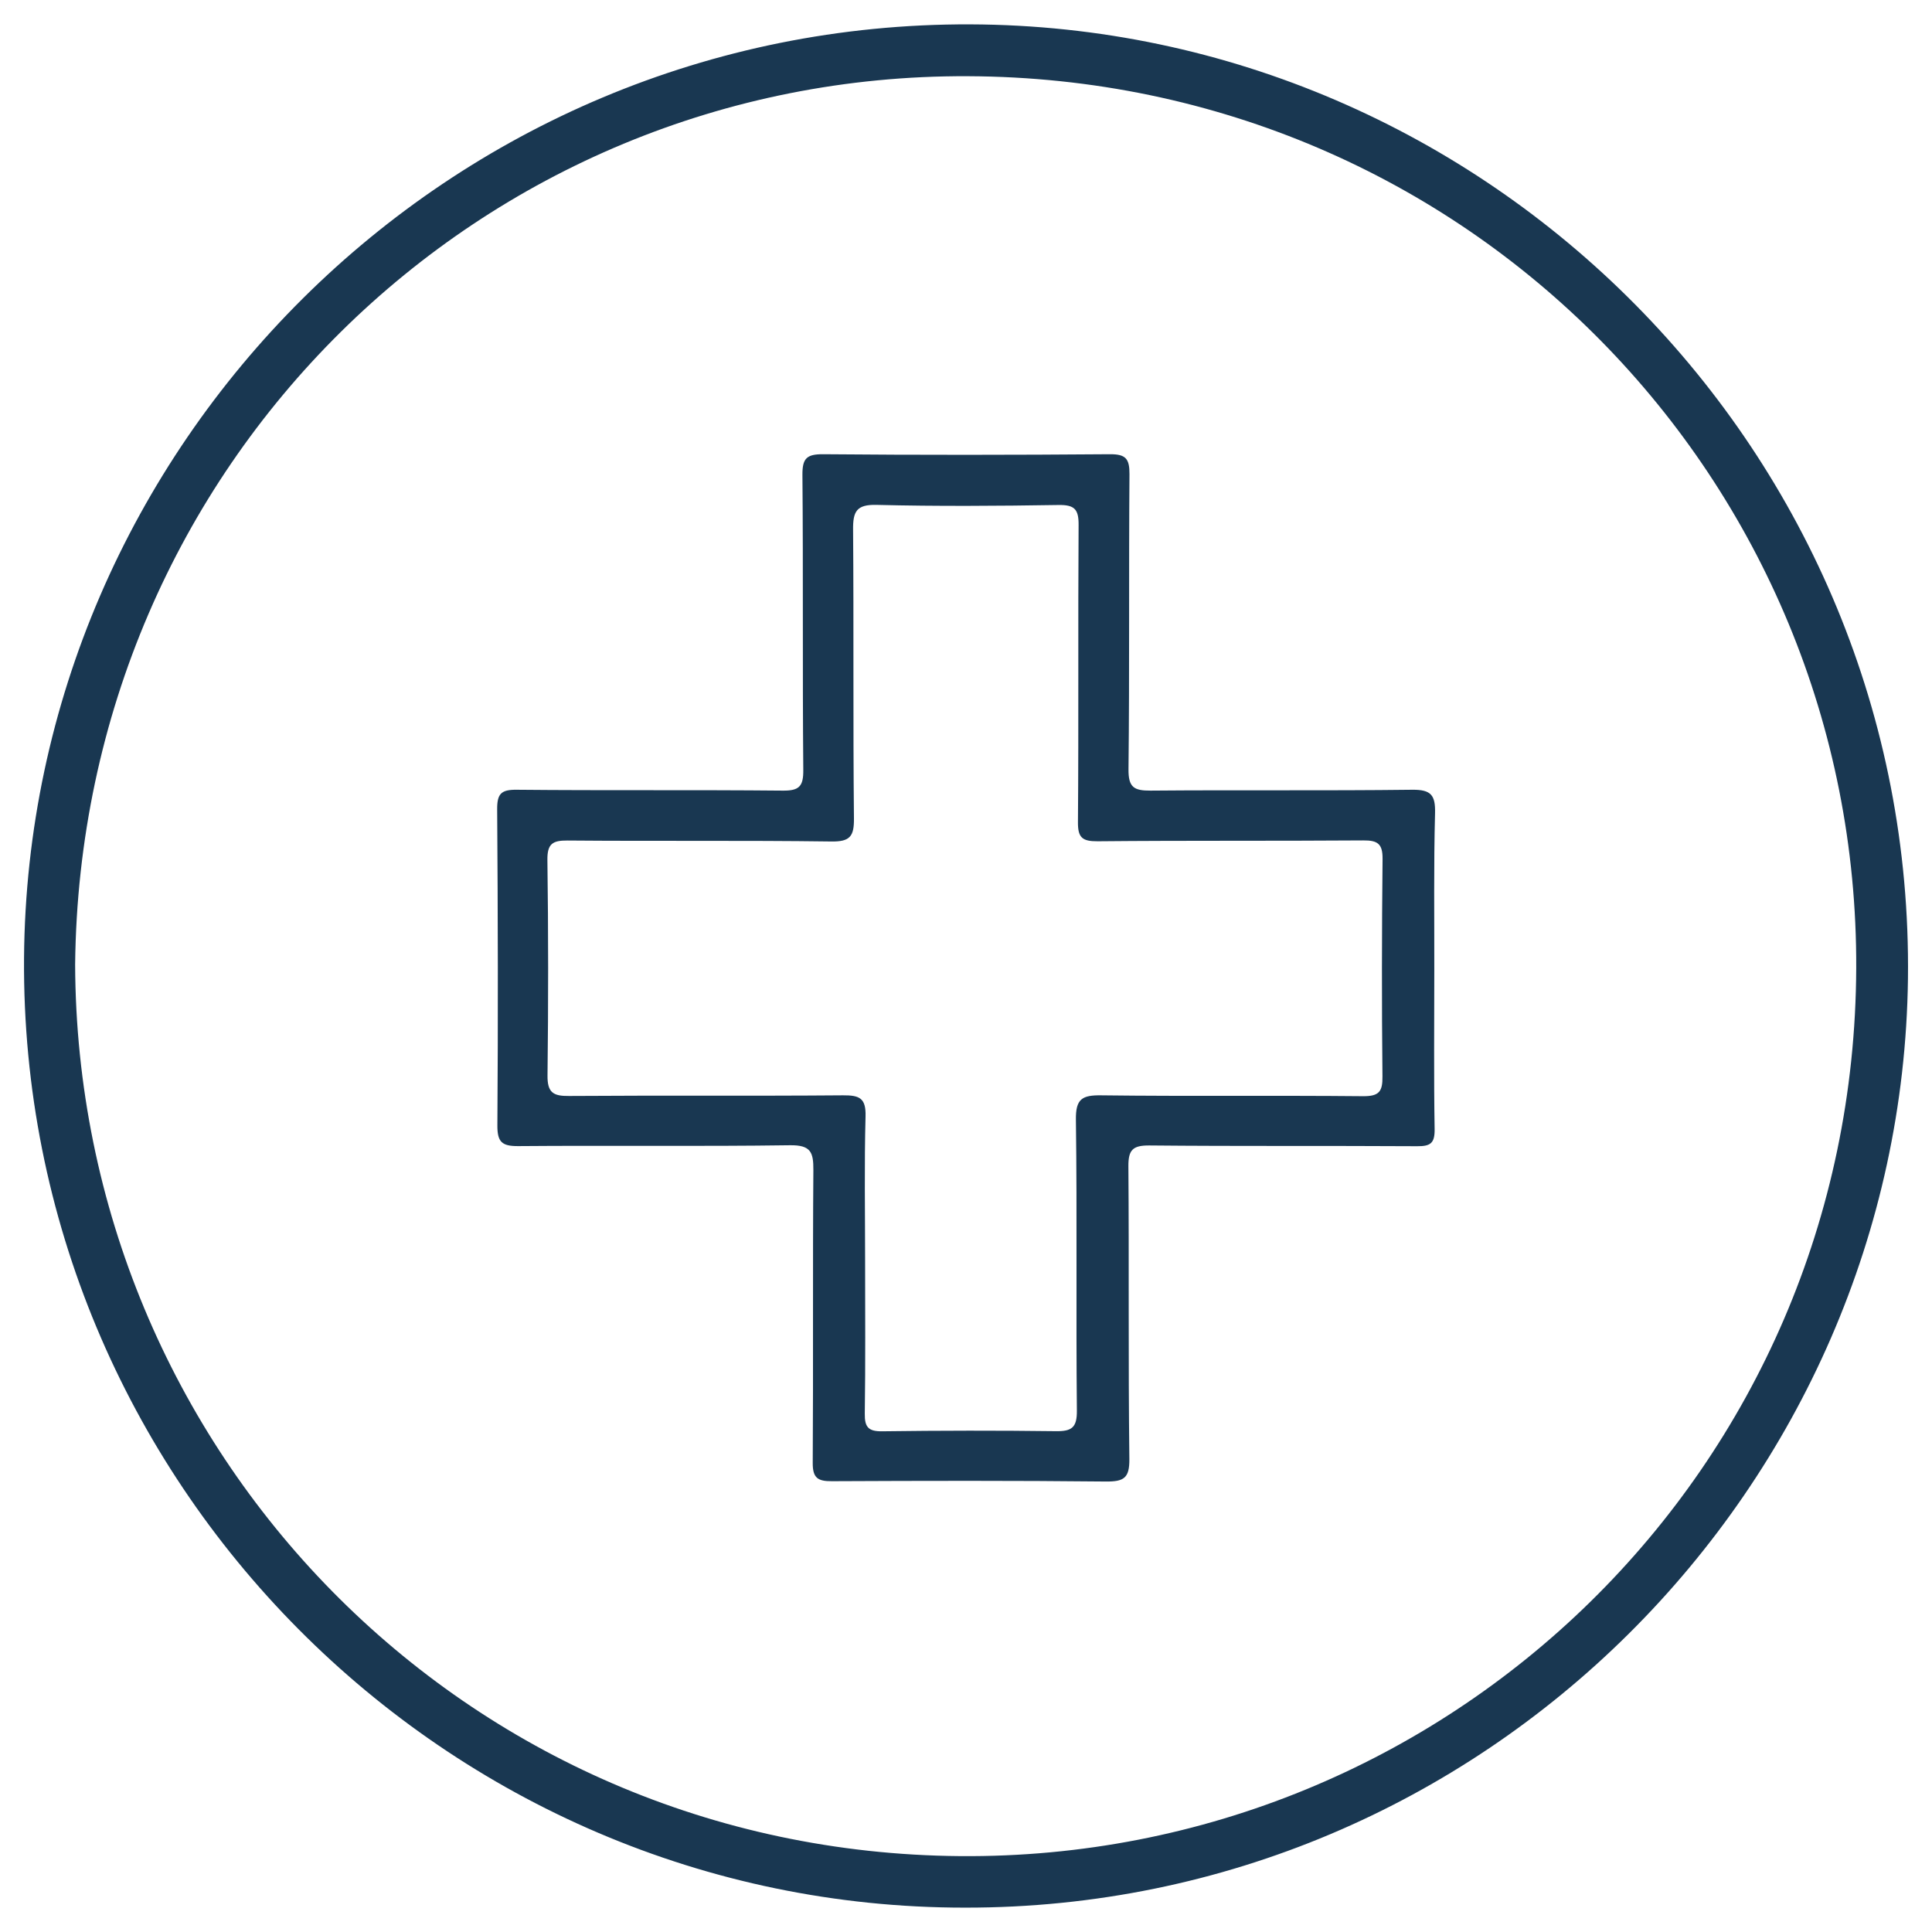
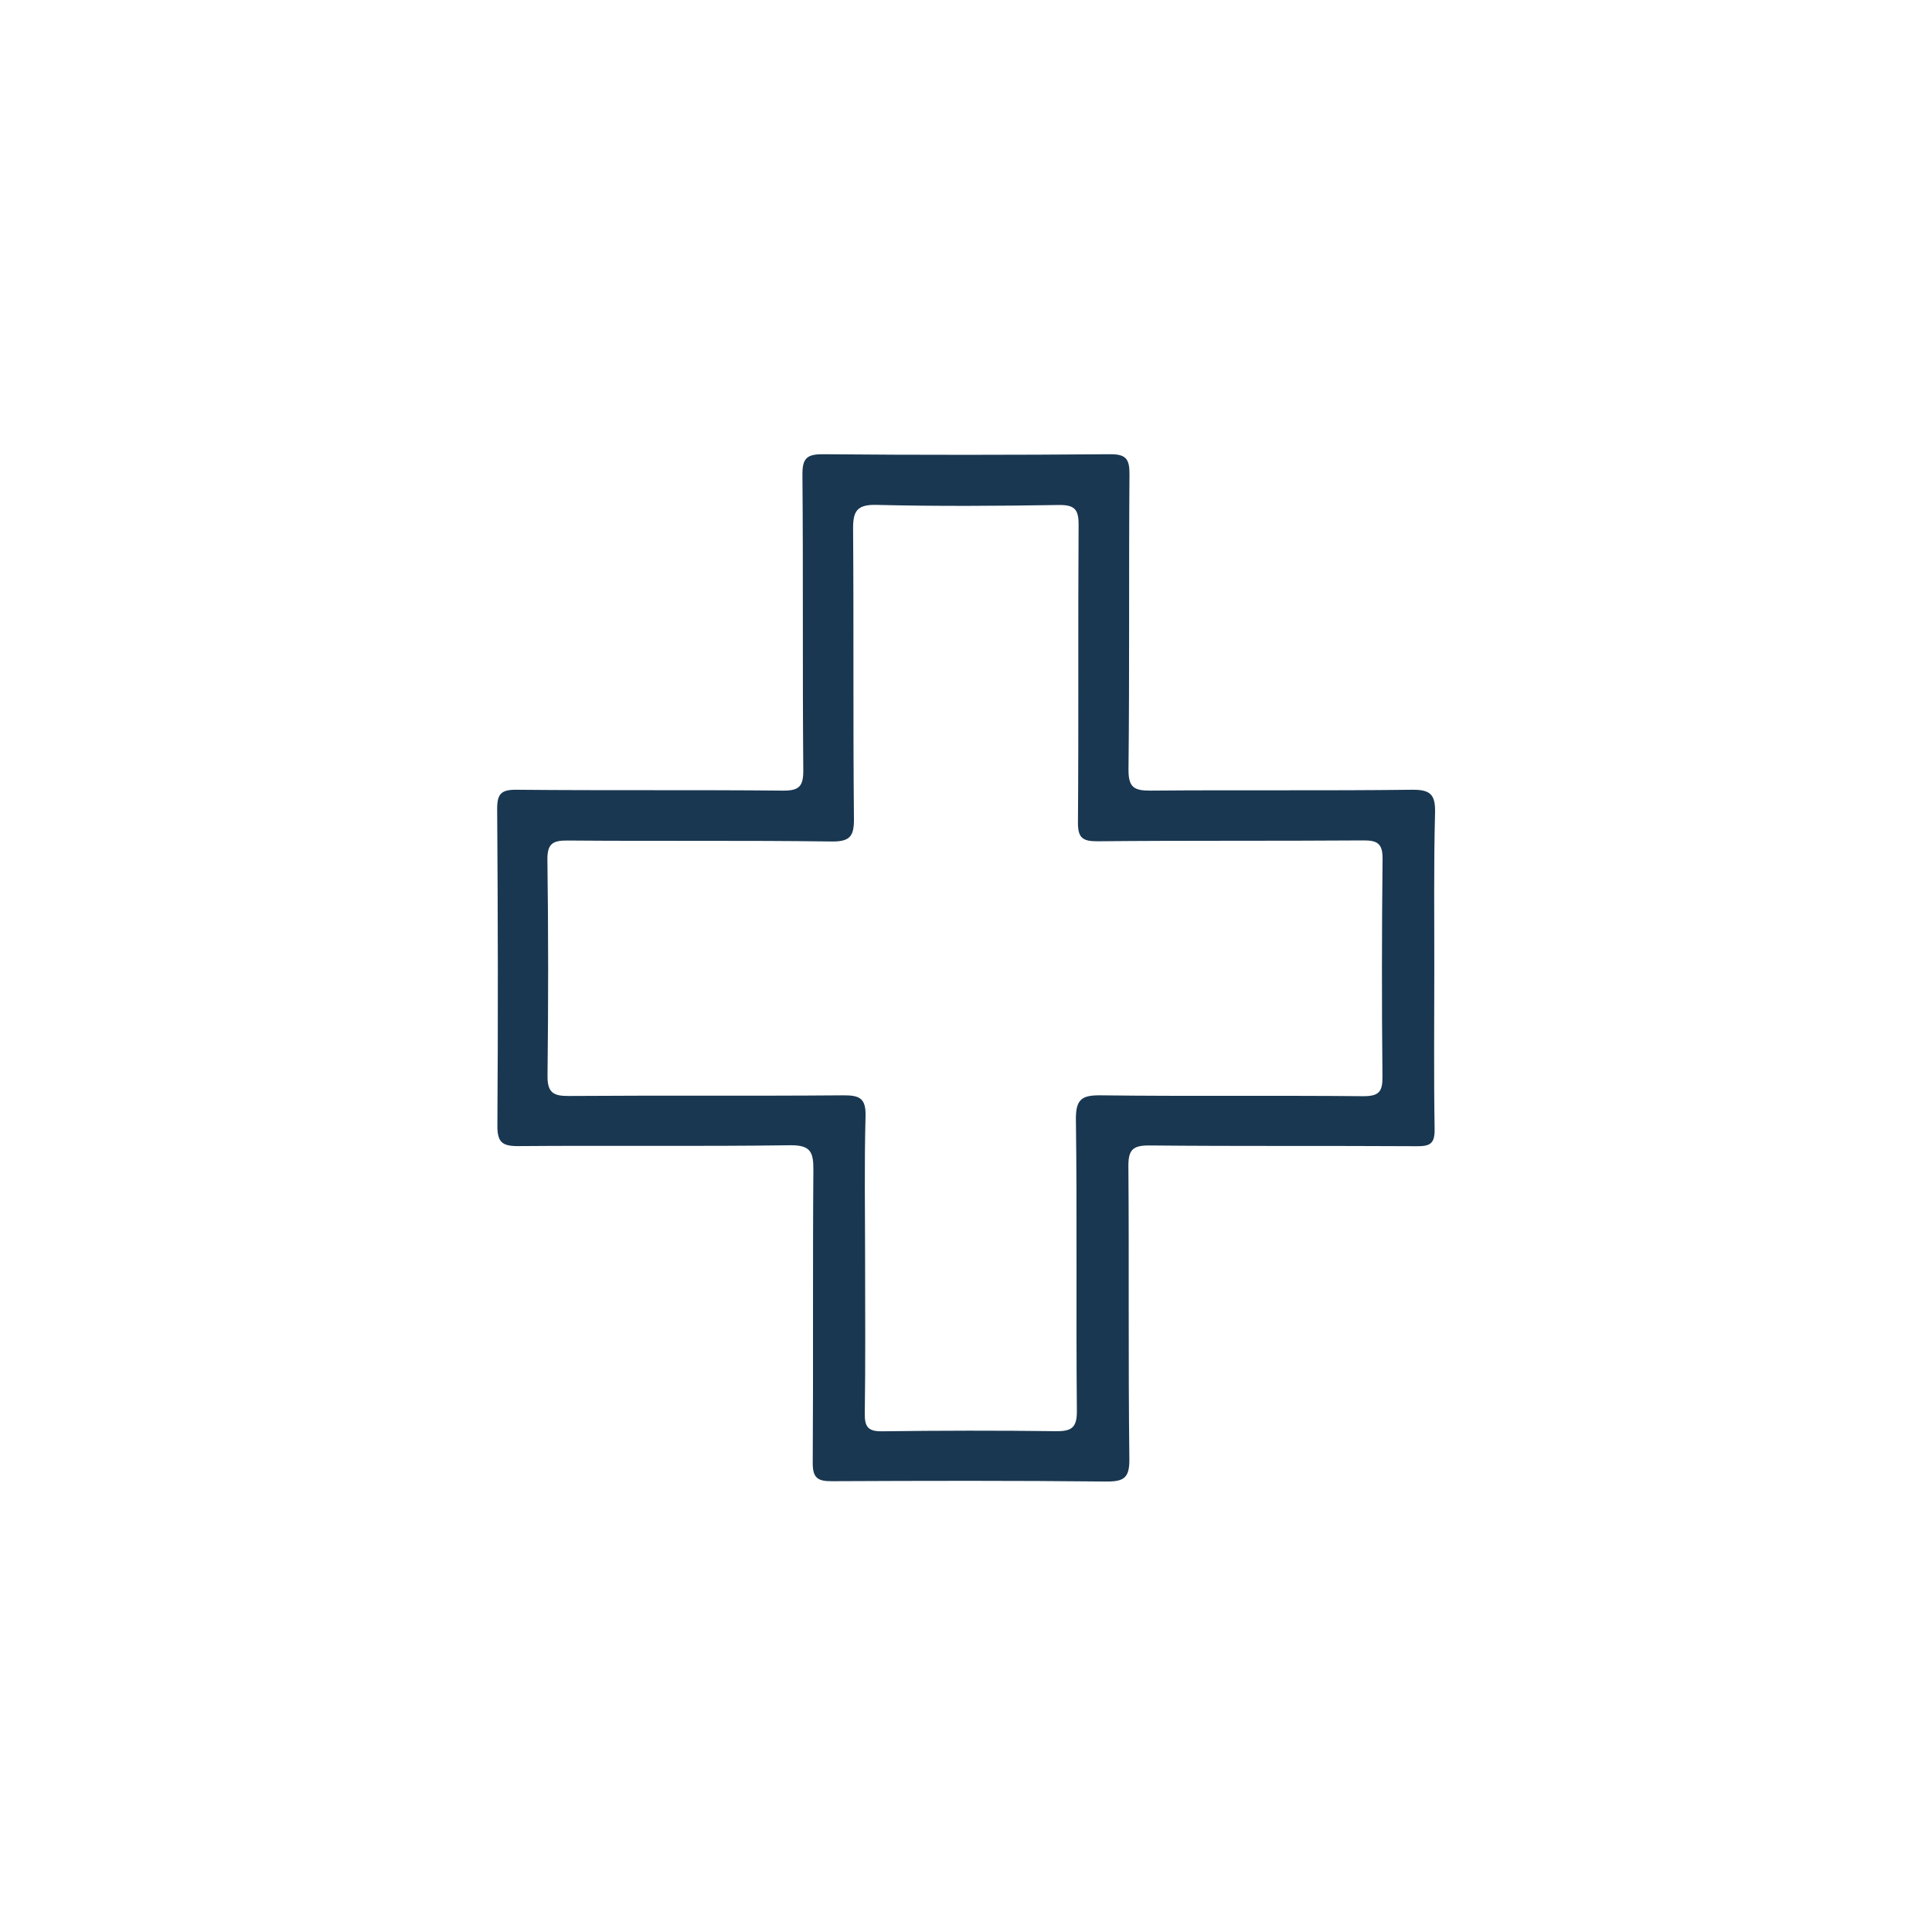
<svg xmlns="http://www.w3.org/2000/svg" version="1.1" id="Camada_1" x="0px" y="0px" viewBox="0 0 180 180" style="enable-background:new 0 0 180 180;" xml:space="preserve">
  <style type="text/css">
	.st0{fill:#193751;}
</style>
  <g>
-     <path class="st0" d="M89.91,177.73c-48.38,0.02-88.03-39.75-87.67-88.47C2.59,41.55,41.76,2.1,90.4,2.27   c48.2,0.17,87.96,39.88,87.36,88.91C177.17,138.47,138.27,177.79,89.91,177.73z M7,89.86c0.16,45.32,36.2,82.69,82.44,83.07   c45.45,0.37,83.32-35.97,83.5-82.73c0.18-45.32-36.09-82.92-82.78-83.1C44.81,6.91,7.49,43.22,7,89.86z" />
-     <path class="st0" d="M133.63,90.38c0,4.94-0.05,9.87,0.03,14.81c0.02,1.32-0.38,1.61-1.63,1.6c-8.32-0.05-16.63,0.01-24.95-0.07   c-1.54-0.01-1.96,0.41-1.95,1.93c0.07,9.09-0.02,18.19,0.09,27.28c0.02,1.78-0.51,2.11-2.17,2.1c-8.51-0.09-17.02-0.07-25.54-0.03   c-1.31,0.01-1.8-0.29-1.79-1.71c0.06-9.09-0.01-18.19,0.06-27.28c0.01-1.66-0.24-2.33-2.16-2.31c-8.45,0.12-16.89,0.01-25.34,0.08   c-1.53,0.01-1.95-0.39-1.94-1.94c0.07-9.81,0.05-19.62-0.02-29.43c-0.01-1.45,0.36-1.85,1.83-1.83c8.25,0.08,16.5,0,24.76,0.08   c1.55,0.02,1.95-0.39,1.93-1.94c-0.08-9.16,0-18.32-0.08-27.48c-0.01-1.53,0.39-1.93,1.93-1.92c8.9,0.08,17.8,0.07,26.71,0   c1.48-0.01,1.84,0.41,1.83,1.86c-0.07,9.16,0.01,18.32-0.09,27.48c-0.02,1.7,0.51,2.01,2.06,2c8.12-0.07,16.25,0.02,24.37-0.08   c1.77-0.02,2.17,0.51,2.13,2.18C133.57,80.63,133.64,85.51,133.63,90.38C133.64,90.38,133.63,90.38,133.63,90.38z M80.6,117.48   c0,4.74,0.04,9.48-0.03,14.22c-0.02,1.27,0.34,1.67,1.63,1.65c5.39-0.07,10.78-0.08,16.17-0.01c1.48,0.02,1.98-0.33,1.96-1.93   c-0.09-9.03,0.03-18.05-0.09-27.08c-0.03-1.96,0.58-2.31,2.39-2.28c8.12,0.1,16.24,0,24.36,0.08c1.5,0.01,1.83-0.43,1.81-1.85   c-0.07-6.75-0.06-13.51,0.01-20.26c0.01-1.4-0.45-1.73-1.79-1.72c-8.25,0.06-16.5,0-24.75,0.08c-1.45,0.01-1.86-0.34-1.84-1.82   c0.07-9.22,0-18.44,0.06-27.66c0.01-1.45-0.38-1.87-1.86-1.85c-5.65,0.09-11.31,0.13-16.95-0.01c-1.89-0.05-2.22,0.62-2.2,2.32   c0.07,8.96-0.01,17.92,0.08,26.88c0.02,1.68-0.36,2.19-2.12,2.16c-8.18-0.11-16.37-0.02-24.56-0.09c-1.4-0.01-1.9,0.3-1.88,1.82   c0.09,6.69,0.09,13.38,0.01,20.07c-0.02,1.59,0.53,1.93,2,1.91c8.51-0.06,17.02,0.01,25.53-0.06c1.54-0.01,2.15,0.25,2.1,1.97   C80.52,108.52,80.6,113,80.6,117.48z" />
+     <path class="st0" d="M133.63,90.38c0,4.94-0.05,9.87,0.03,14.81c0.02,1.32-0.38,1.61-1.63,1.6c-8.32-0.05-16.63,0.01-24.95-0.07   c-1.54-0.01-1.96,0.41-1.95,1.93c0.07,9.09-0.02,18.19,0.09,27.28c0.02,1.78-0.51,2.11-2.17,2.1c-8.51-0.09-17.02-0.07-25.54-0.03   c-1.31,0.01-1.8-0.29-1.79-1.71c0.06-9.09-0.01-18.19,0.06-27.28c0.01-1.66-0.24-2.33-2.16-2.31c-8.45,0.12-16.89,0.01-25.34,0.08   c-1.53,0.01-1.95-0.39-1.94-1.94c0.07-9.81,0.05-19.62-0.02-29.43c-0.01-1.45,0.36-1.85,1.83-1.83c8.25,0.08,16.5,0,24.76,0.08   c1.55,0.02,1.95-0.39,1.93-1.94c-0.08-9.16,0-18.32-0.08-27.48c-0.01-1.53,0.39-1.93,1.93-1.92c8.9,0.08,17.8,0.07,26.71,0   c1.48-0.01,1.84,0.41,1.83,1.86c-0.07,9.16,0.01,18.32-0.09,27.48c-0.02,1.7,0.51,2.01,2.06,2c8.12-0.07,16.25,0.02,24.37-0.08   c1.77-0.02,2.17,0.51,2.13,2.18C133.57,80.63,133.64,85.51,133.63,90.38z M80.6,117.48   c0,4.74,0.04,9.48-0.03,14.22c-0.02,1.27,0.34,1.67,1.63,1.65c5.39-0.07,10.78-0.08,16.17-0.01c1.48,0.02,1.98-0.33,1.96-1.93   c-0.09-9.03,0.03-18.05-0.09-27.08c-0.03-1.96,0.58-2.31,2.39-2.28c8.12,0.1,16.24,0,24.36,0.08c1.5,0.01,1.83-0.43,1.81-1.85   c-0.07-6.75-0.06-13.51,0.01-20.26c0.01-1.4-0.45-1.73-1.79-1.72c-8.25,0.06-16.5,0-24.75,0.08c-1.45,0.01-1.86-0.34-1.84-1.82   c0.07-9.22,0-18.44,0.06-27.66c0.01-1.45-0.38-1.87-1.86-1.85c-5.65,0.09-11.31,0.13-16.95-0.01c-1.89-0.05-2.22,0.62-2.2,2.32   c0.07,8.96-0.01,17.92,0.08,26.88c0.02,1.68-0.36,2.19-2.12,2.16c-8.18-0.11-16.37-0.02-24.56-0.09c-1.4-0.01-1.9,0.3-1.88,1.82   c0.09,6.69,0.09,13.38,0.01,20.07c-0.02,1.59,0.53,1.93,2,1.91c8.51-0.06,17.02,0.01,25.53-0.06c1.54-0.01,2.15,0.25,2.1,1.97   C80.52,108.52,80.6,113,80.6,117.48z" />
  </g>
</svg>